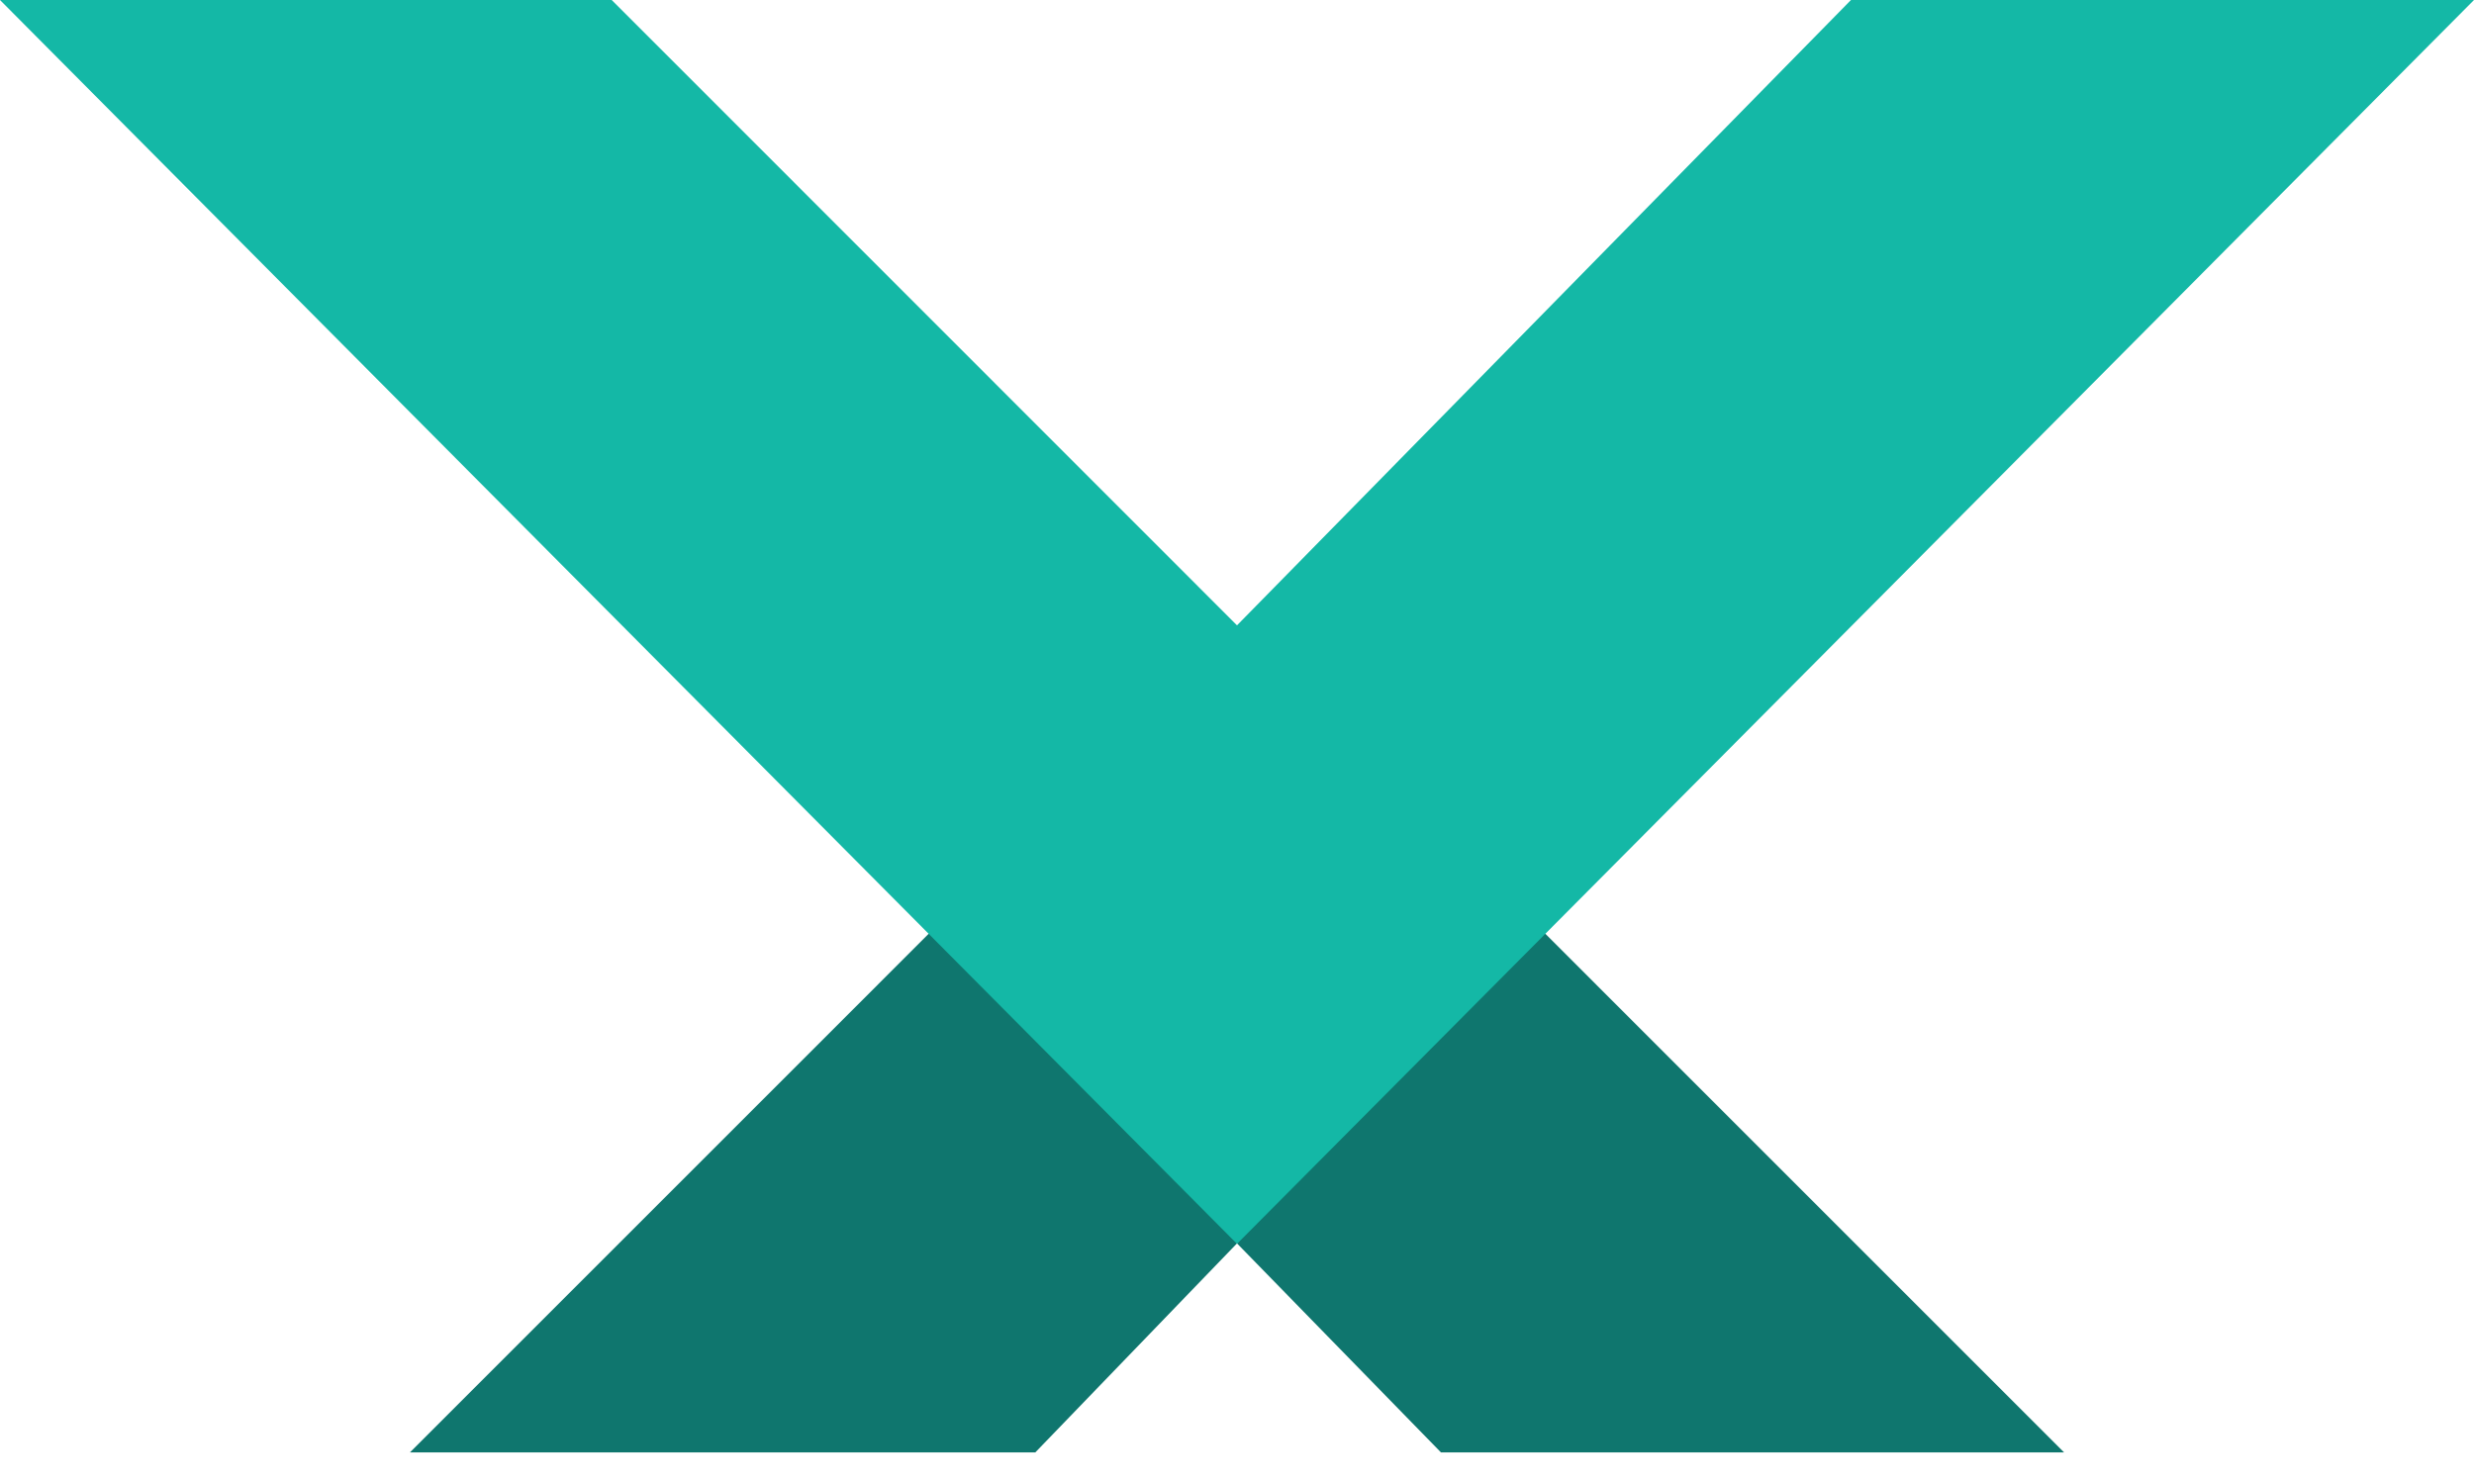
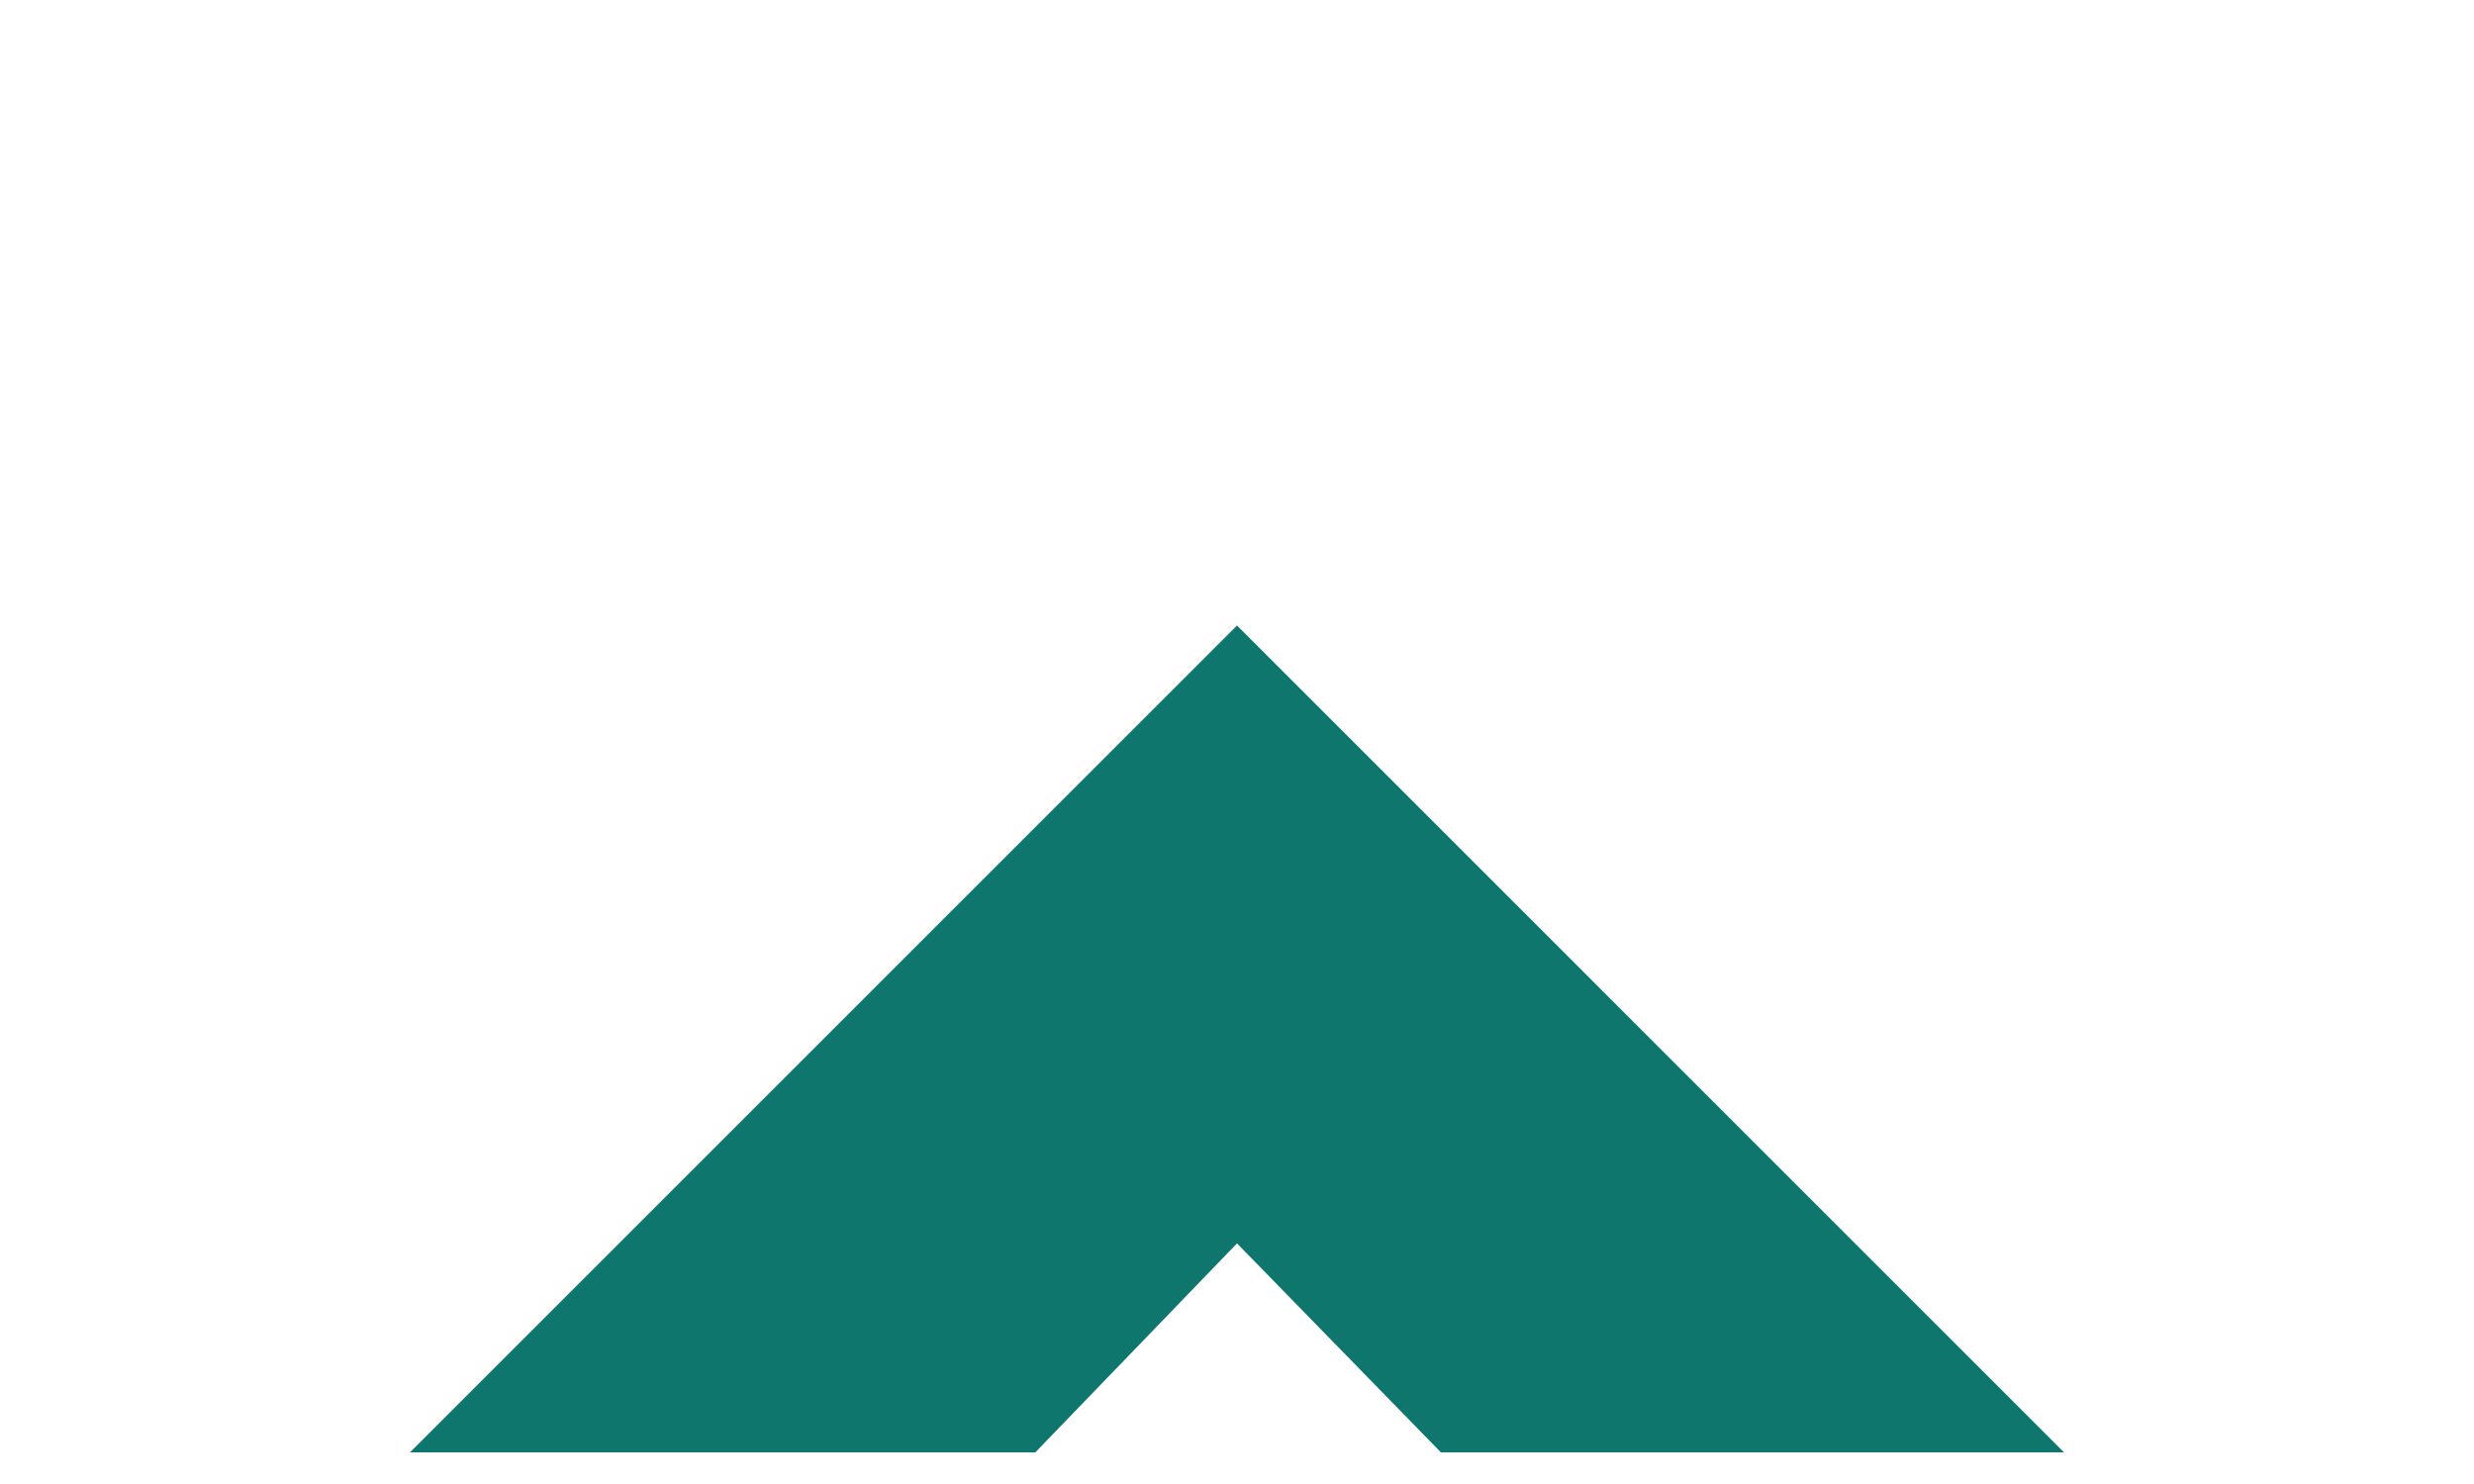
<svg xmlns="http://www.w3.org/2000/svg" width="60" height="36" viewBox="0 0 60 36" fill="none">
  <path d="M50.058 35.233H34.946L30 30.163L25.109 35.233H9.942L30 15.174L50.058 35.233Z" fill="#0F766E" />
-   <path d="M30 15.17L14.835 0H3.8147e-06L30 30.174L60 0H44.89L30 15.17Z" fill="#14B8A6" />
</svg>